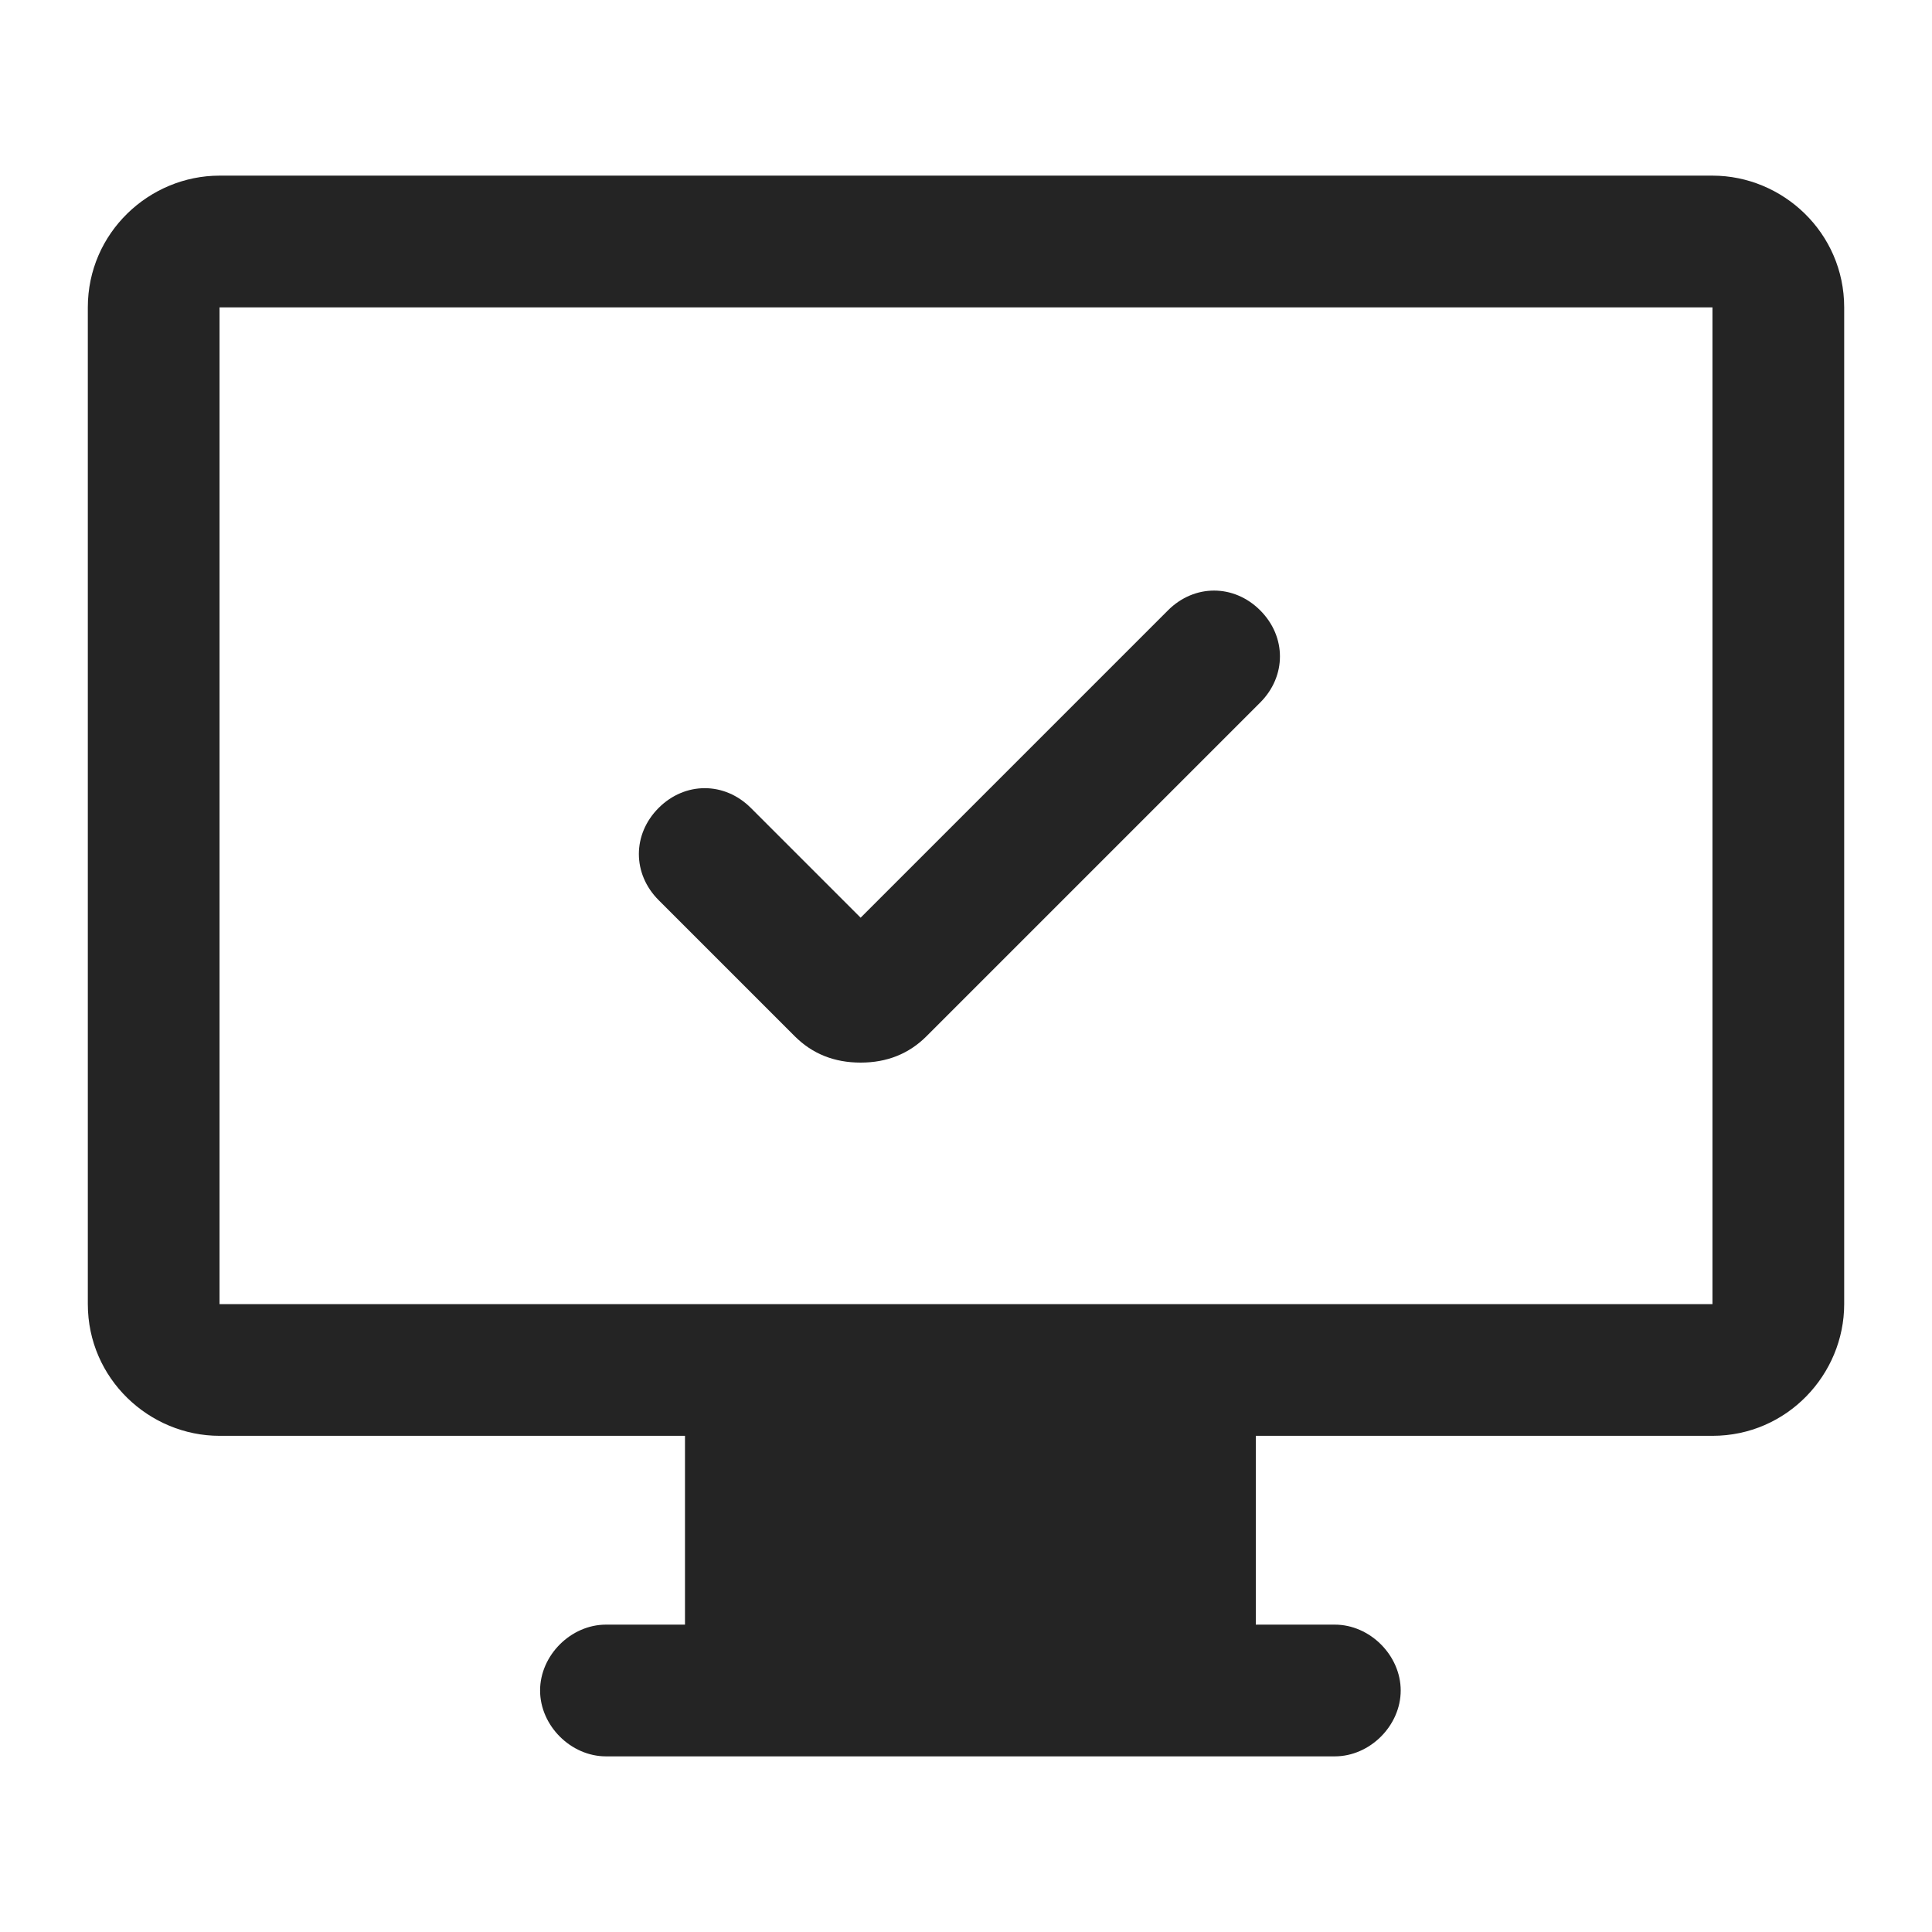
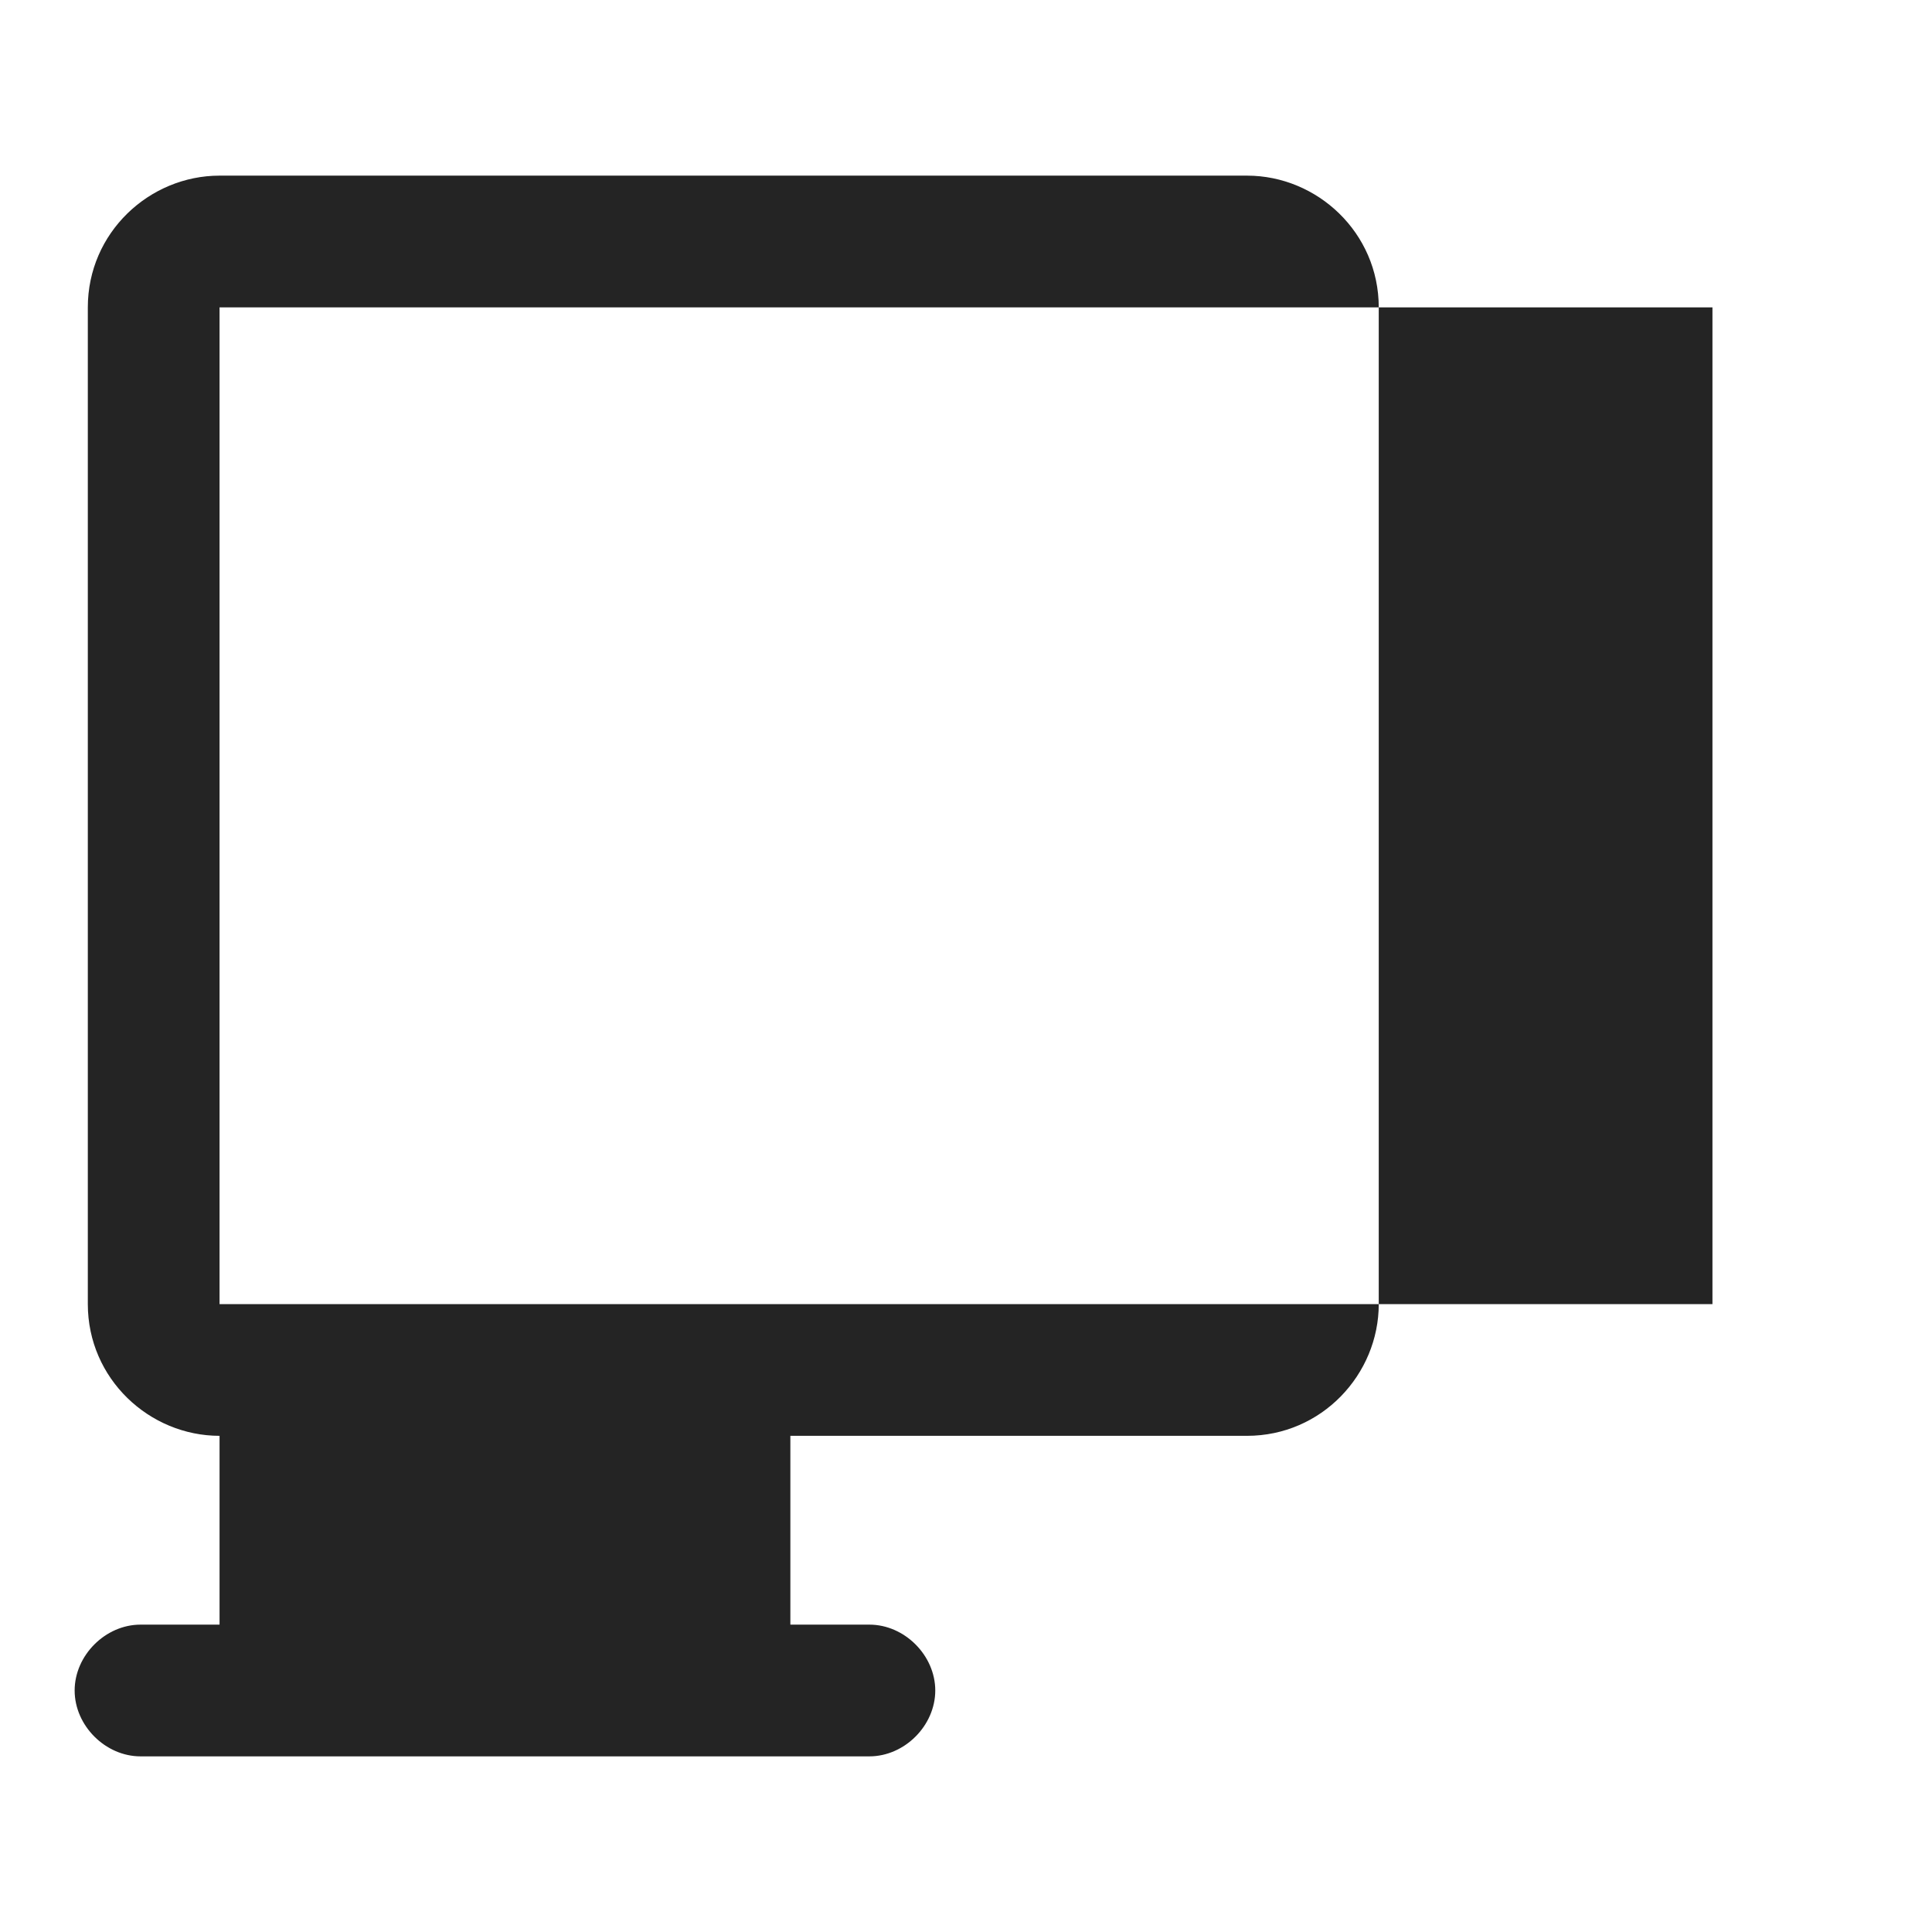
<svg xmlns="http://www.w3.org/2000/svg" enable-background="new 0 0 44 44" viewBox="0 0 44 44">
  <g fill="#242424">
-     <path d="m39 4h-34c-1.6 0-3 1.3-3 3v22.7c0 1.7 1.4 3 3 3h10.6v4.3h-1.8c-.8 0-1.5.7-1.5 1.5s.7 1.5 1.5 1.5h3.3 10 3.3c.8 0 1.5-.7 1.5-1.5s-.7-1.5-1.5-1.5h-1.8v-4.3h10.4c1.7 0 3-1.4 3-3v-22.7c0-1.7-1.4-3-3-3zm0 25.7h-34v-22.7h34z" />
-     <path d="m18.1 23.6c.4.4.9.6 1.5.6.6 0 1.1-.2 1.5-.6l7.6-7.6c.6-.6.6-1.5 0-2.1s-1.5-.6-2.1 0l-7 7-2.5-2.5c-.6-.6-1.5-.6-2.1 0s-.6 1.5 0 2.1z" />
+     <path d="m39 4h-34c-1.6 0-3 1.3-3 3v22.7c0 1.7 1.4 3 3 3v4.3h-1.8c-.8 0-1.5.7-1.5 1.5s.7 1.5 1.5 1.5h3.3 10 3.3c.8 0 1.5-.7 1.5-1.5s-.7-1.5-1.5-1.5h-1.8v-4.3h10.4c1.7 0 3-1.4 3-3v-22.7c0-1.7-1.4-3-3-3zm0 25.7h-34v-22.7h34z" />
  </g>
</svg>